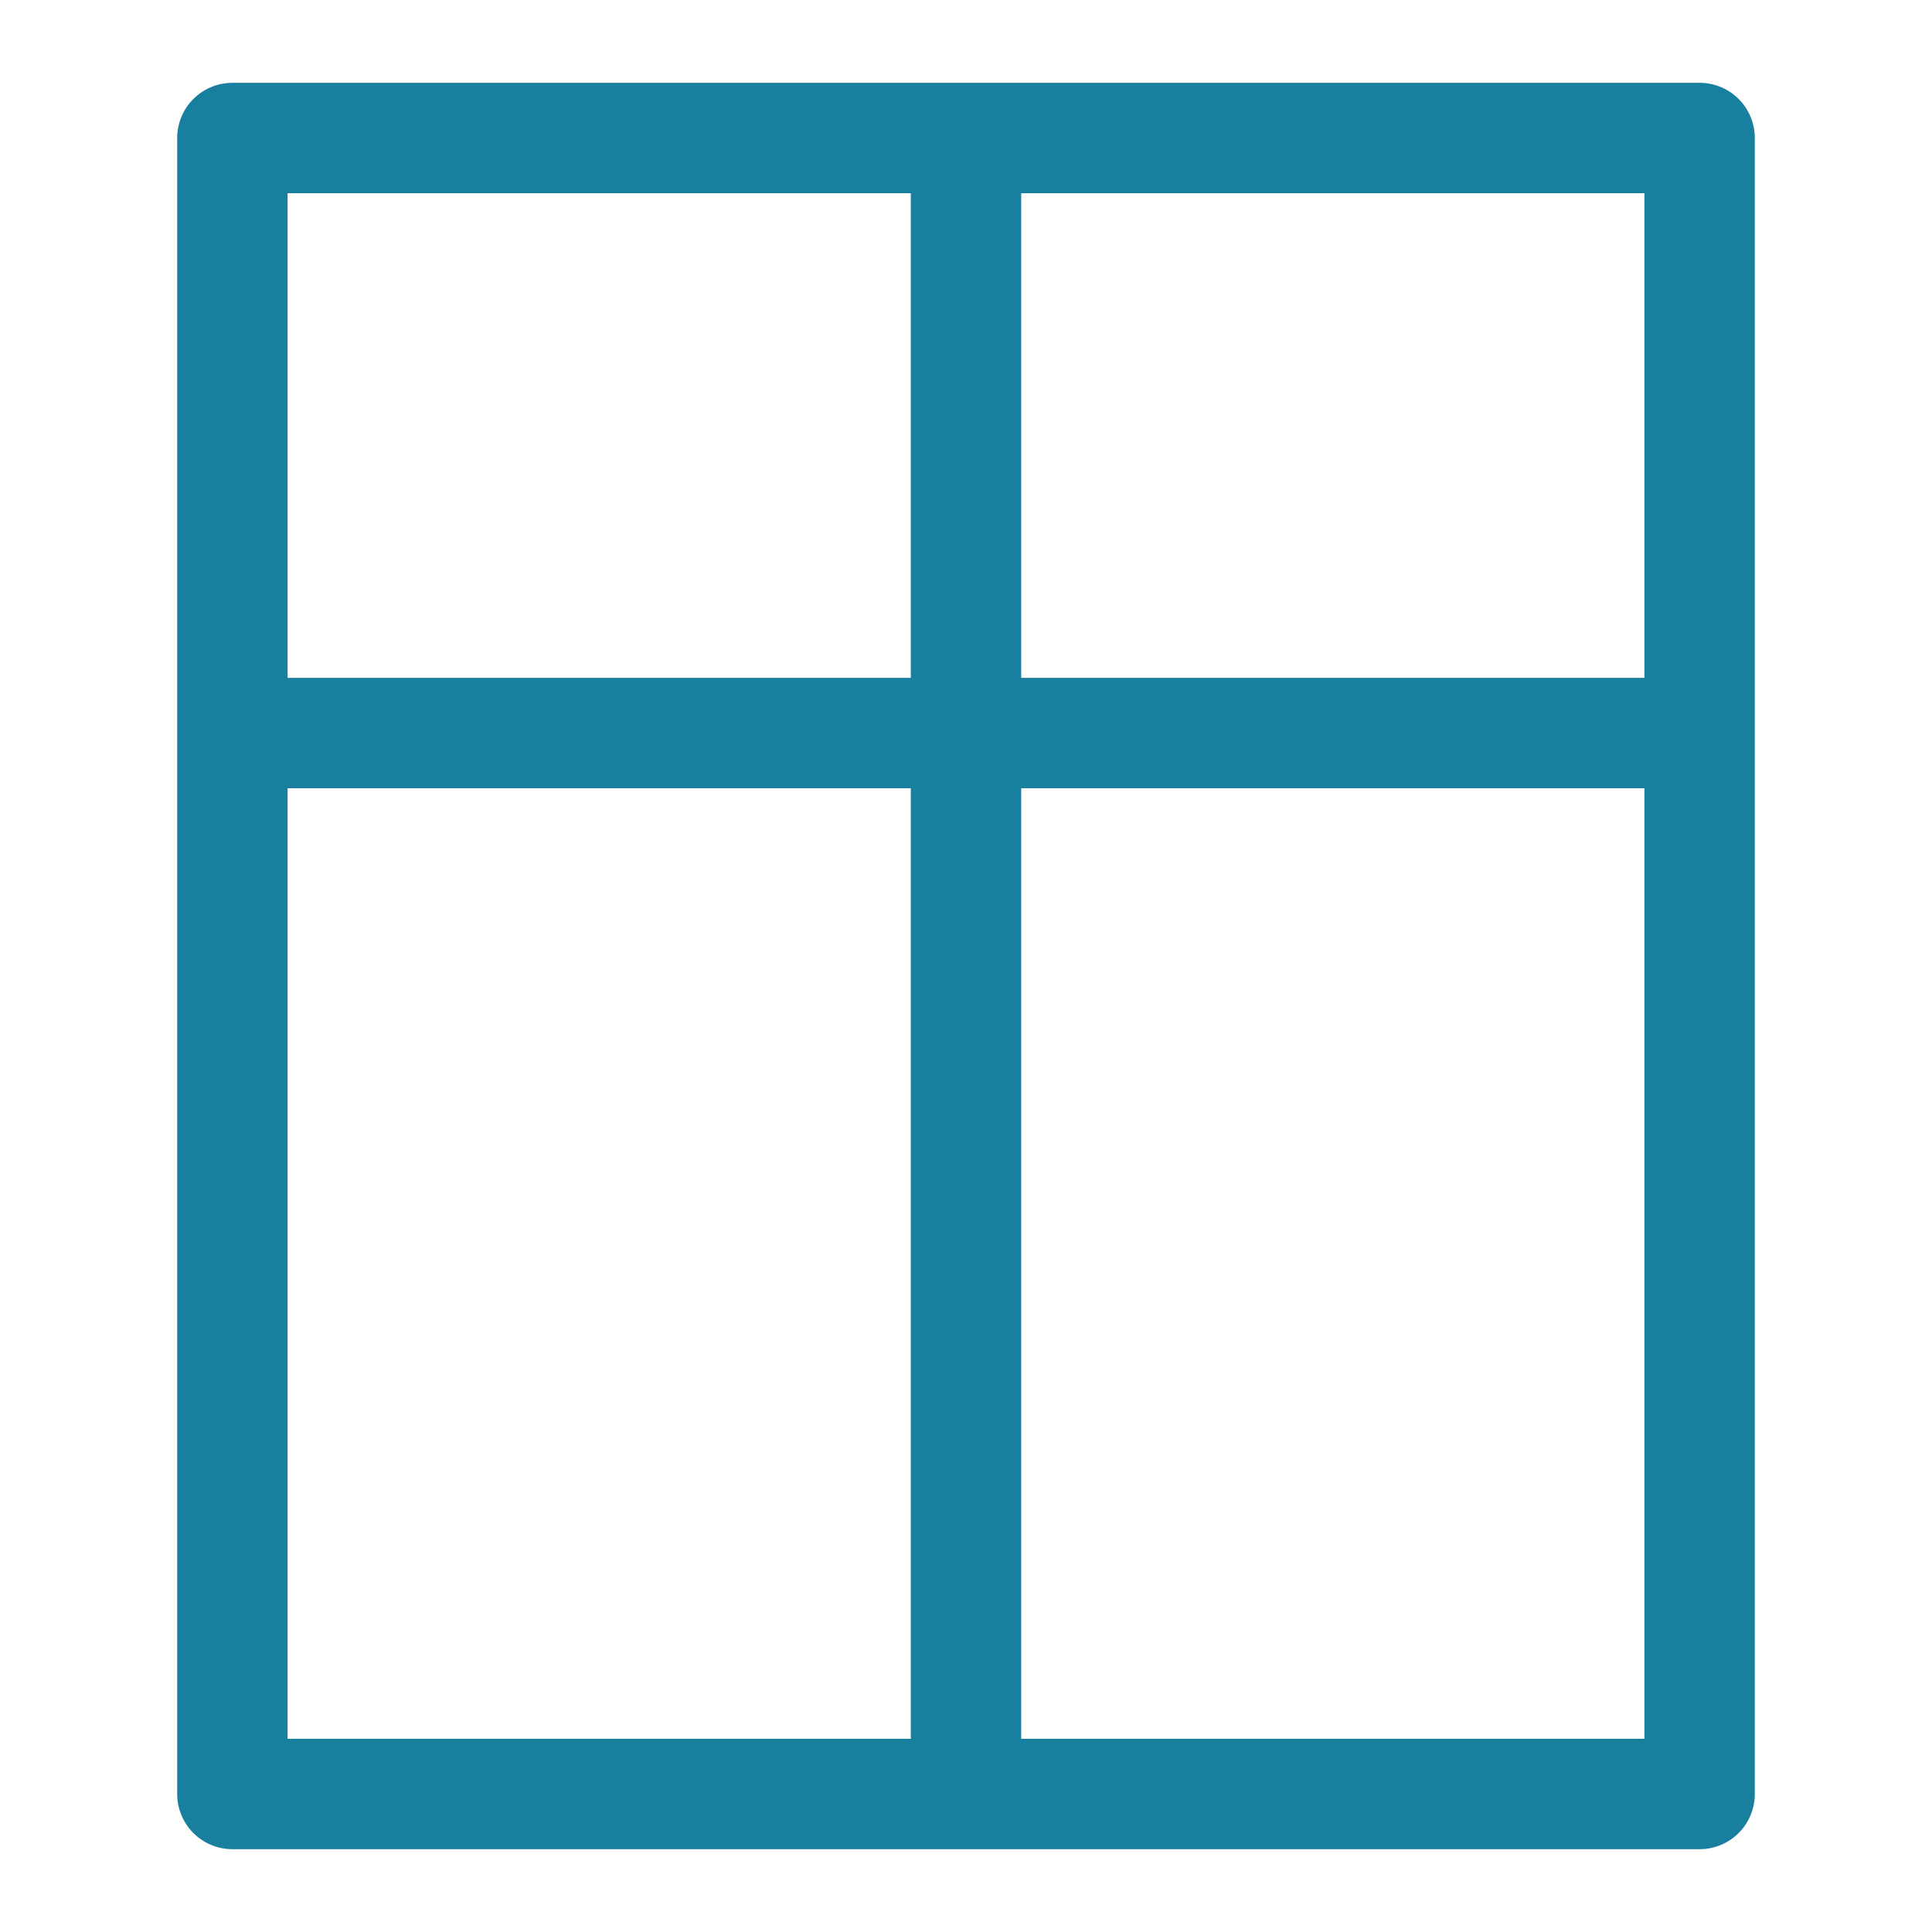
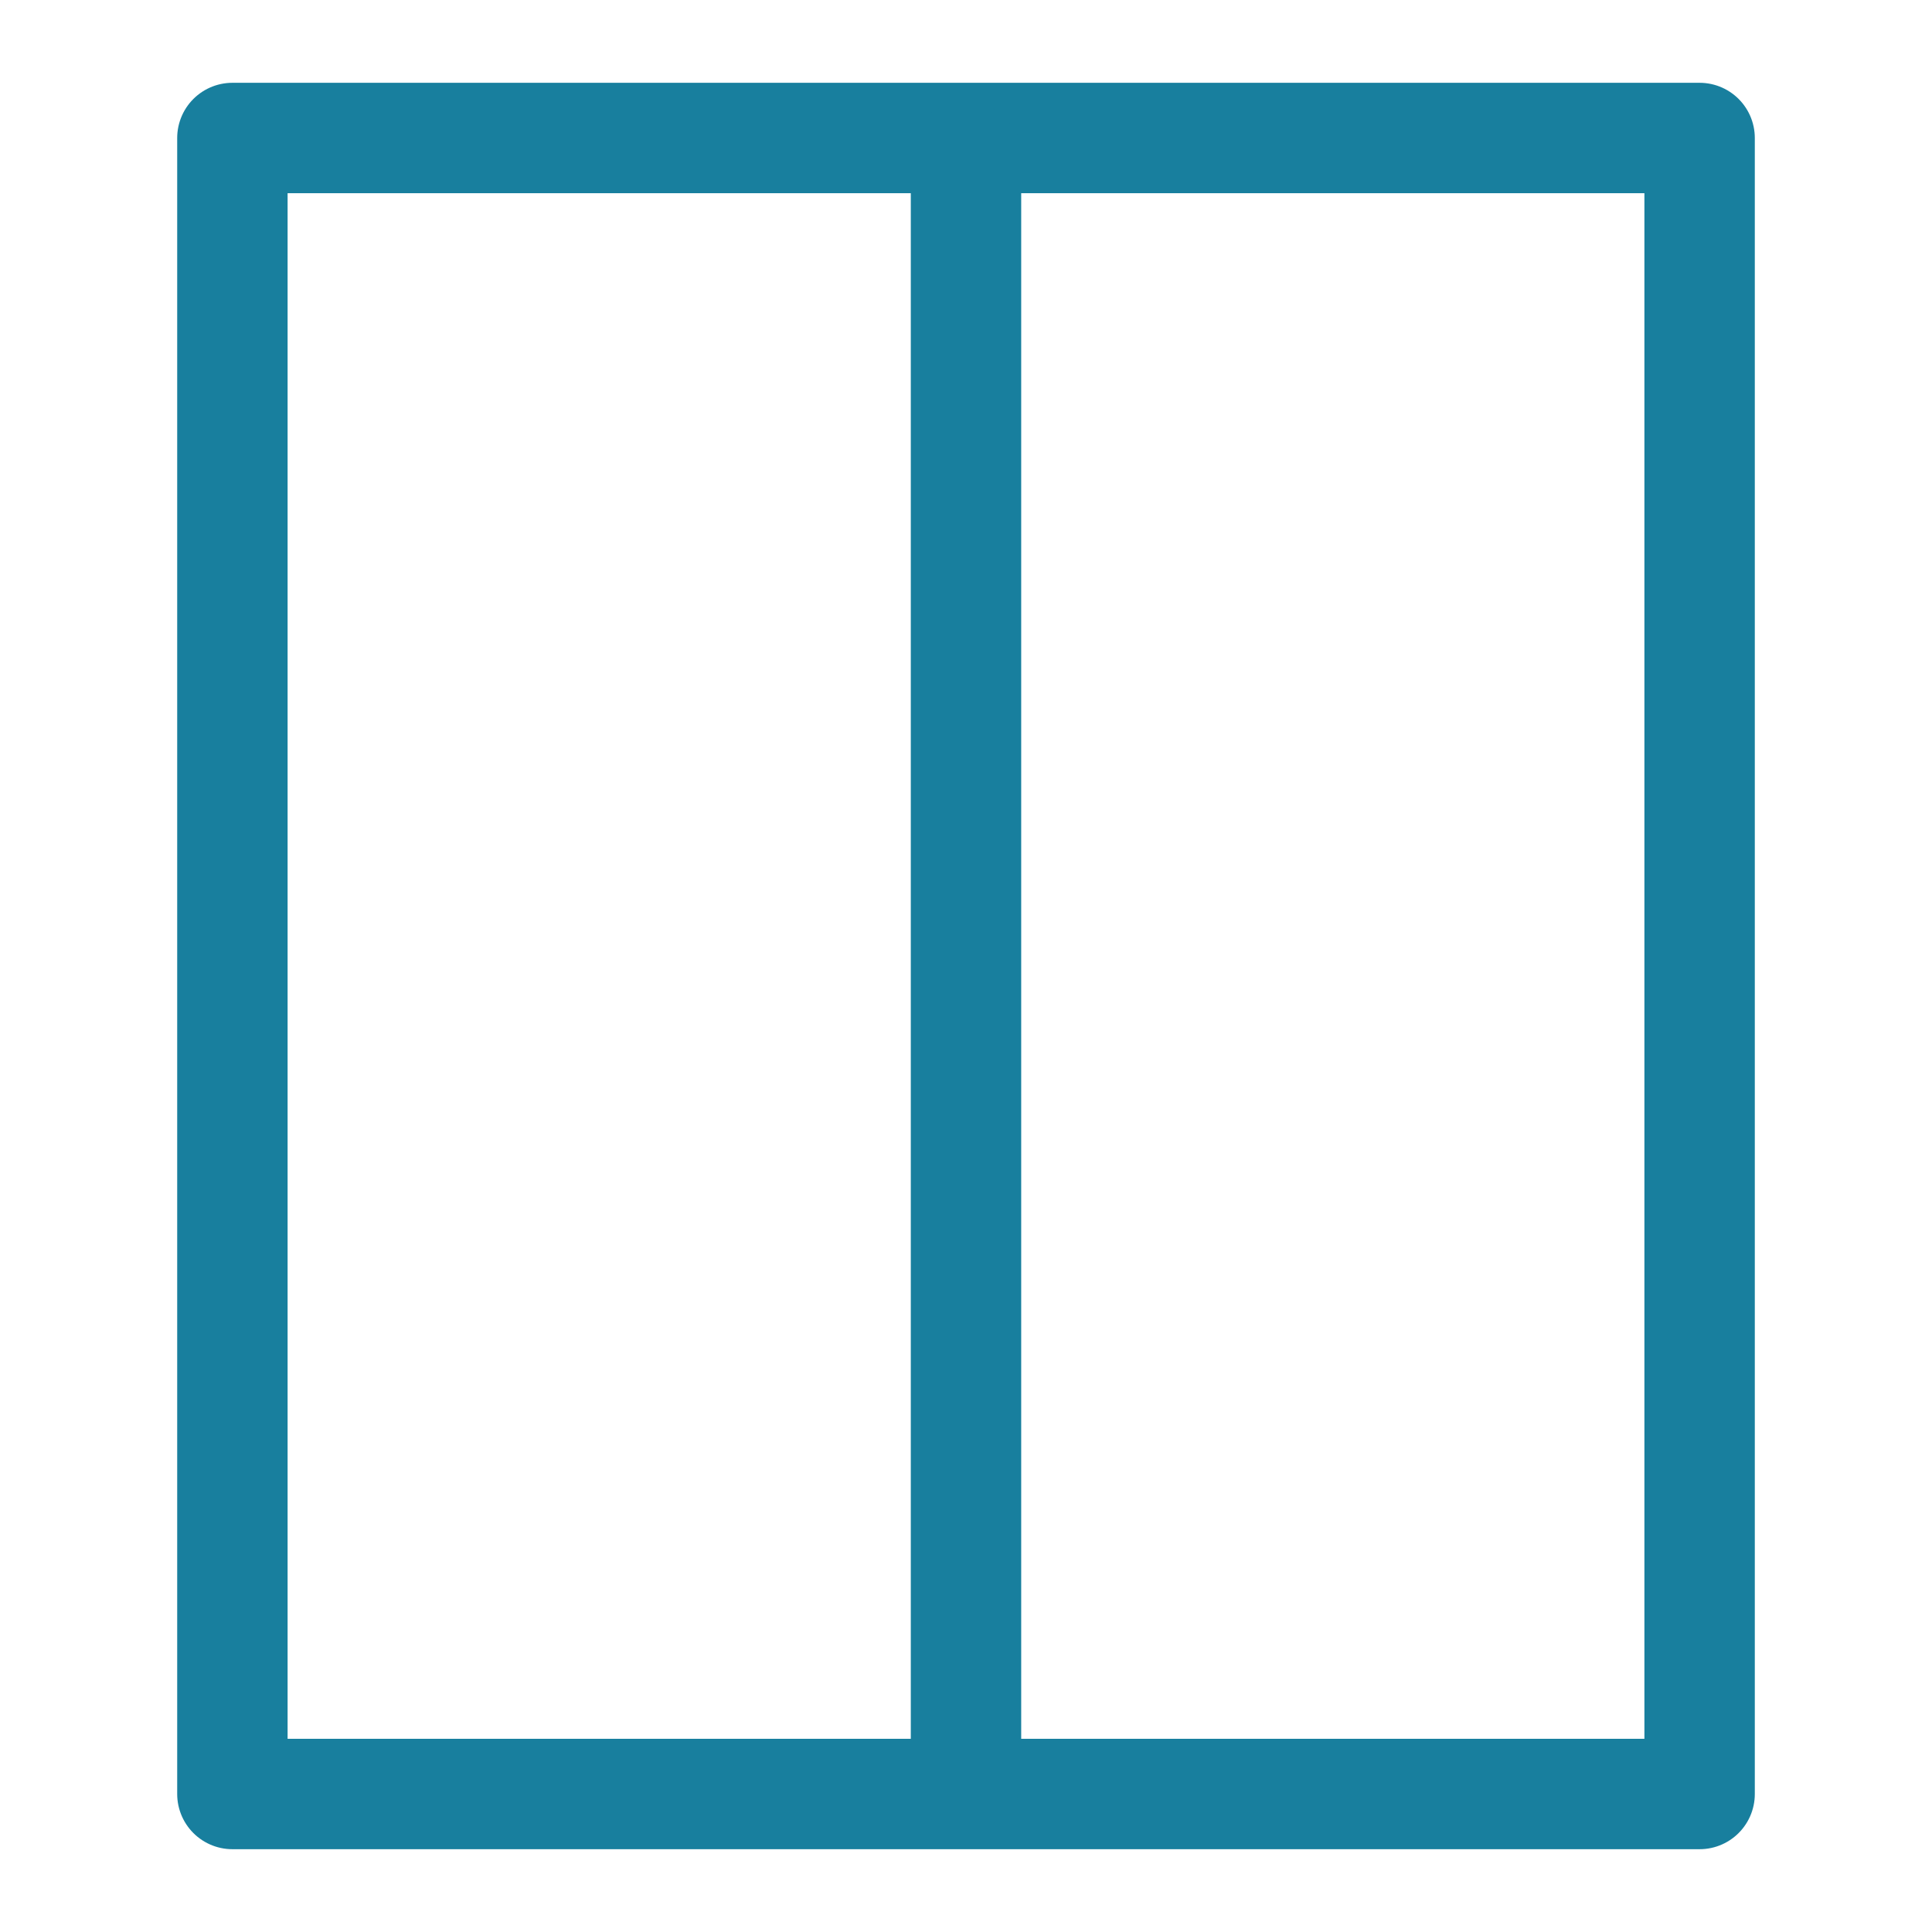
<svg xmlns="http://www.w3.org/2000/svg" id="Isolation_Mode" viewBox="0 0 35 35">
  <defs>
    <style>.cls-1{fill:none;stroke:#187f9e;stroke-linecap:round;stroke-linejoin:round;stroke-width:2px;}</style>
  </defs>
  <rect class="cls-1" x="4.21" y="2.5" width="26.58" height="30" />
-   <line class="cls-1" x1="4.63" y1="13.28" x2="30.36" y2="13.28" />
  <line class="cls-1" x1="17.5" y1="2.83" x2="17.5" y2="32.17" />
</svg>